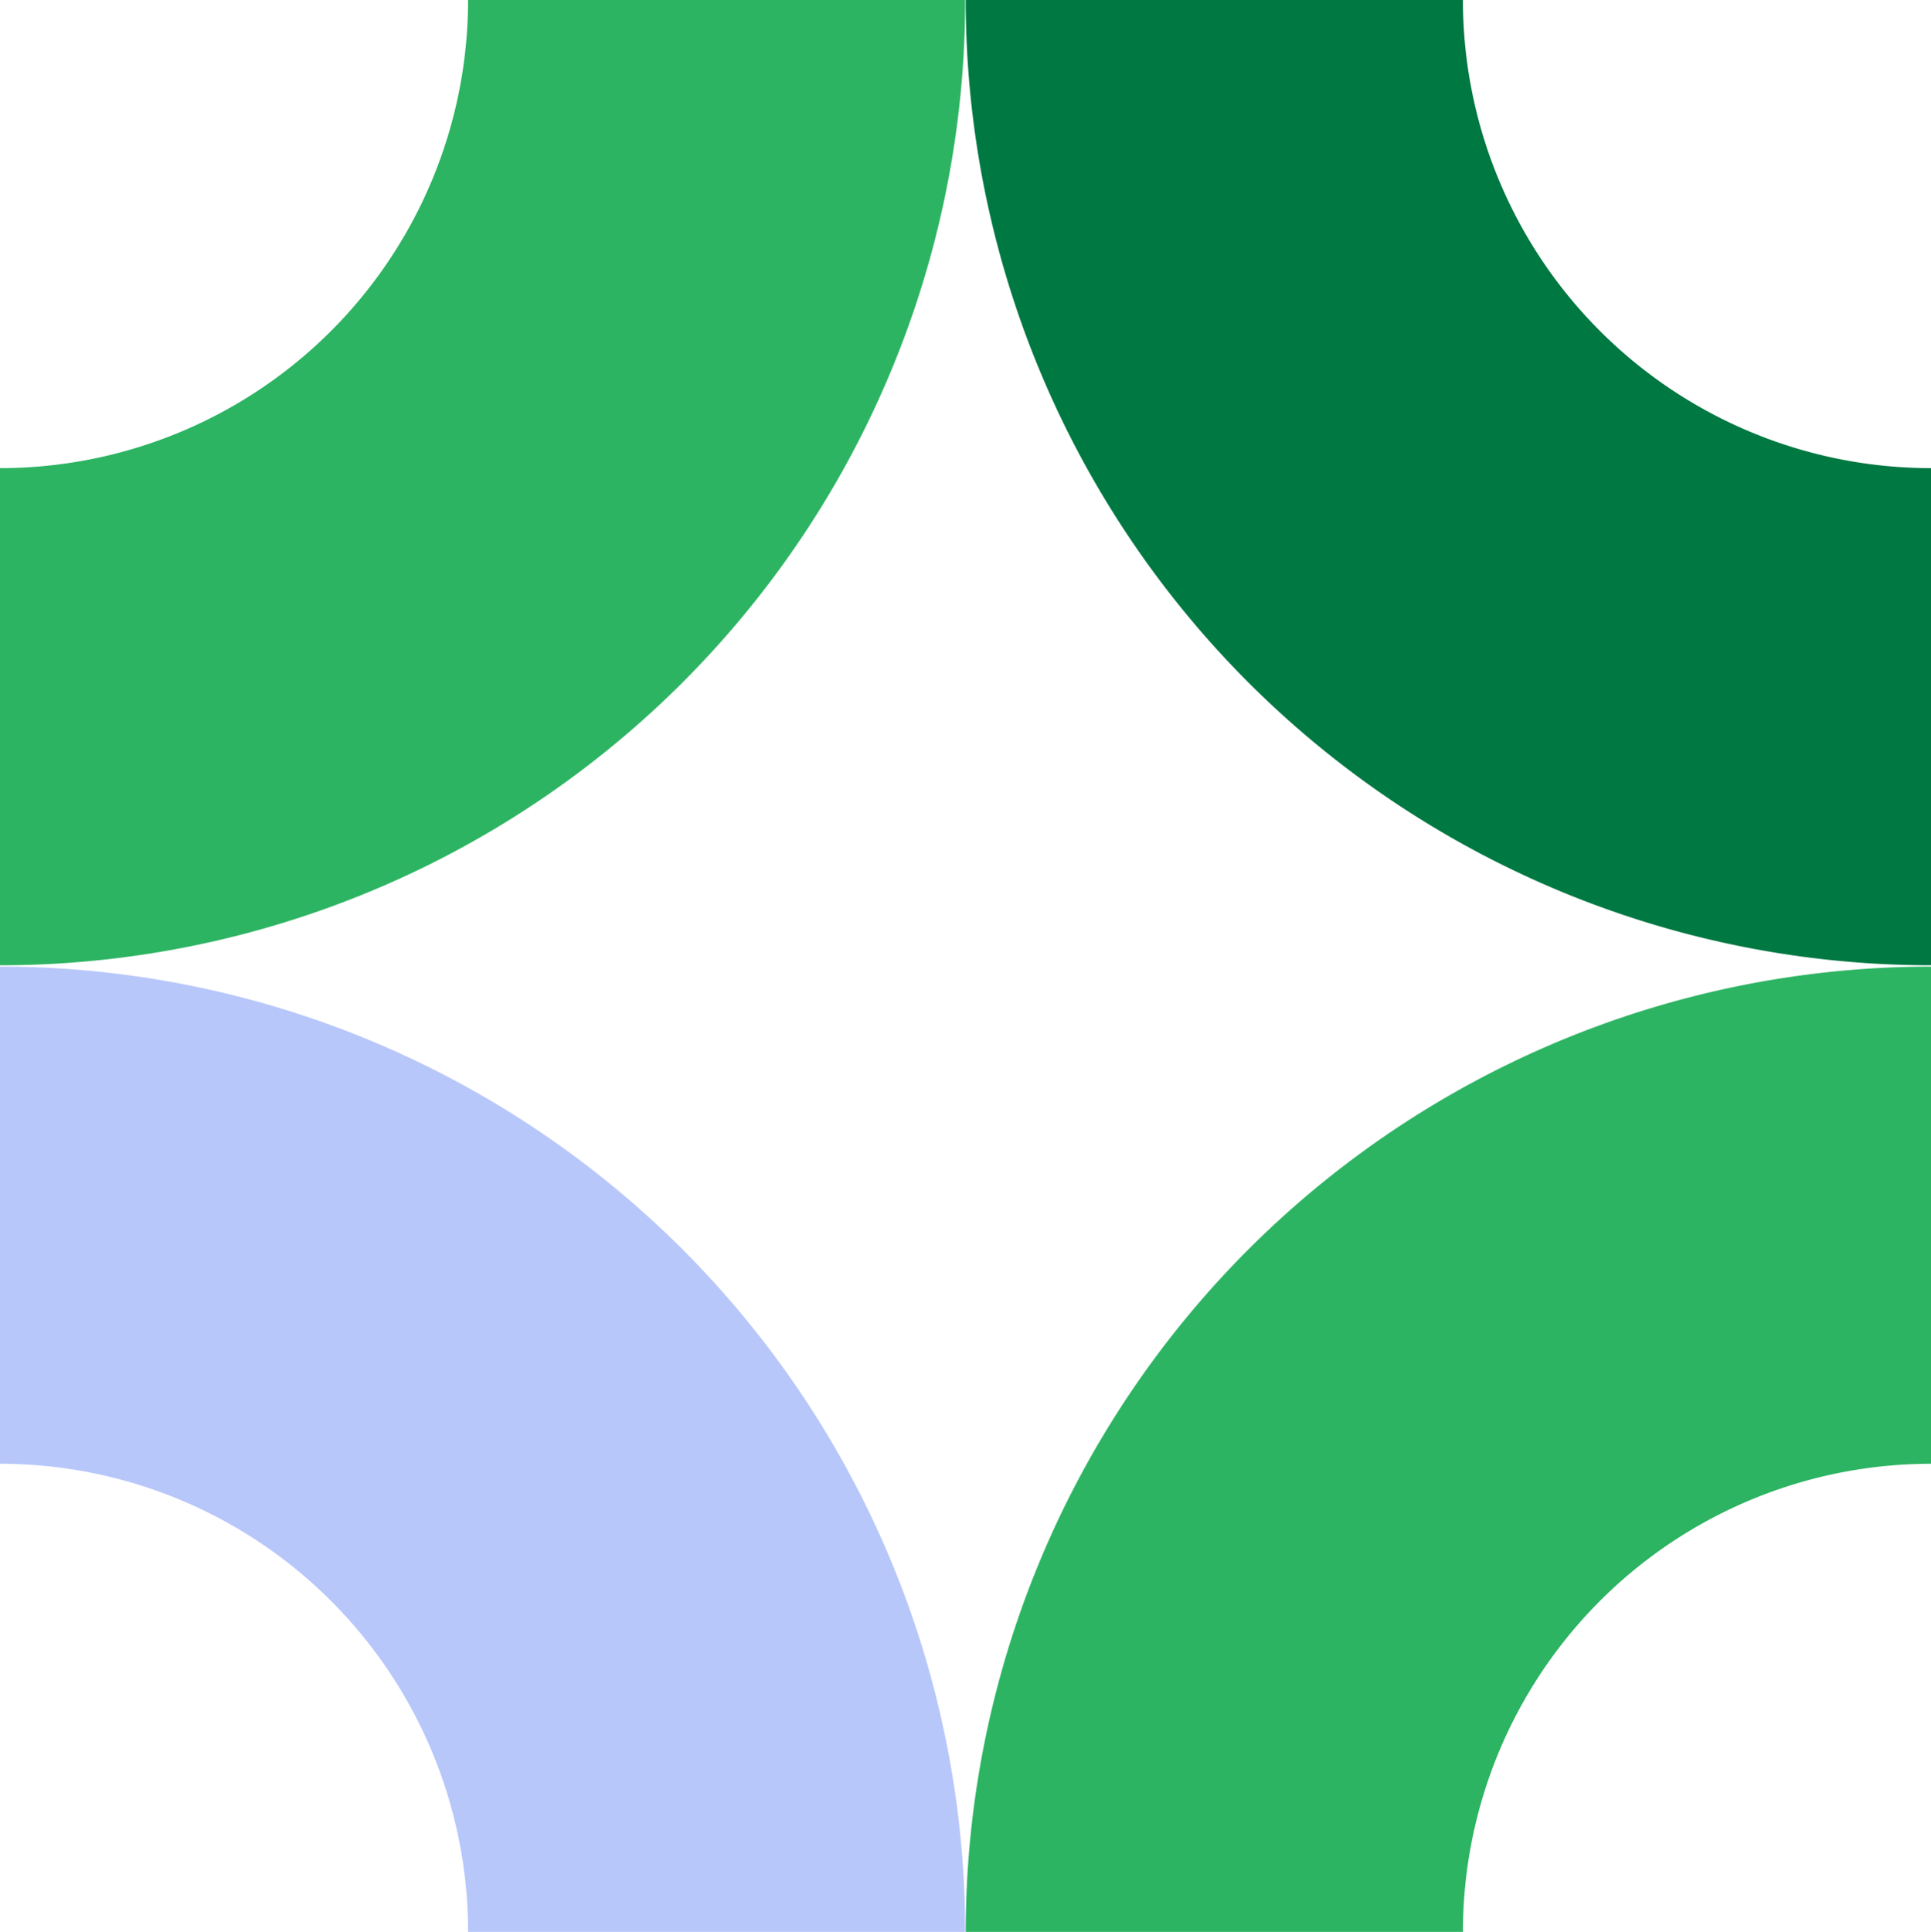
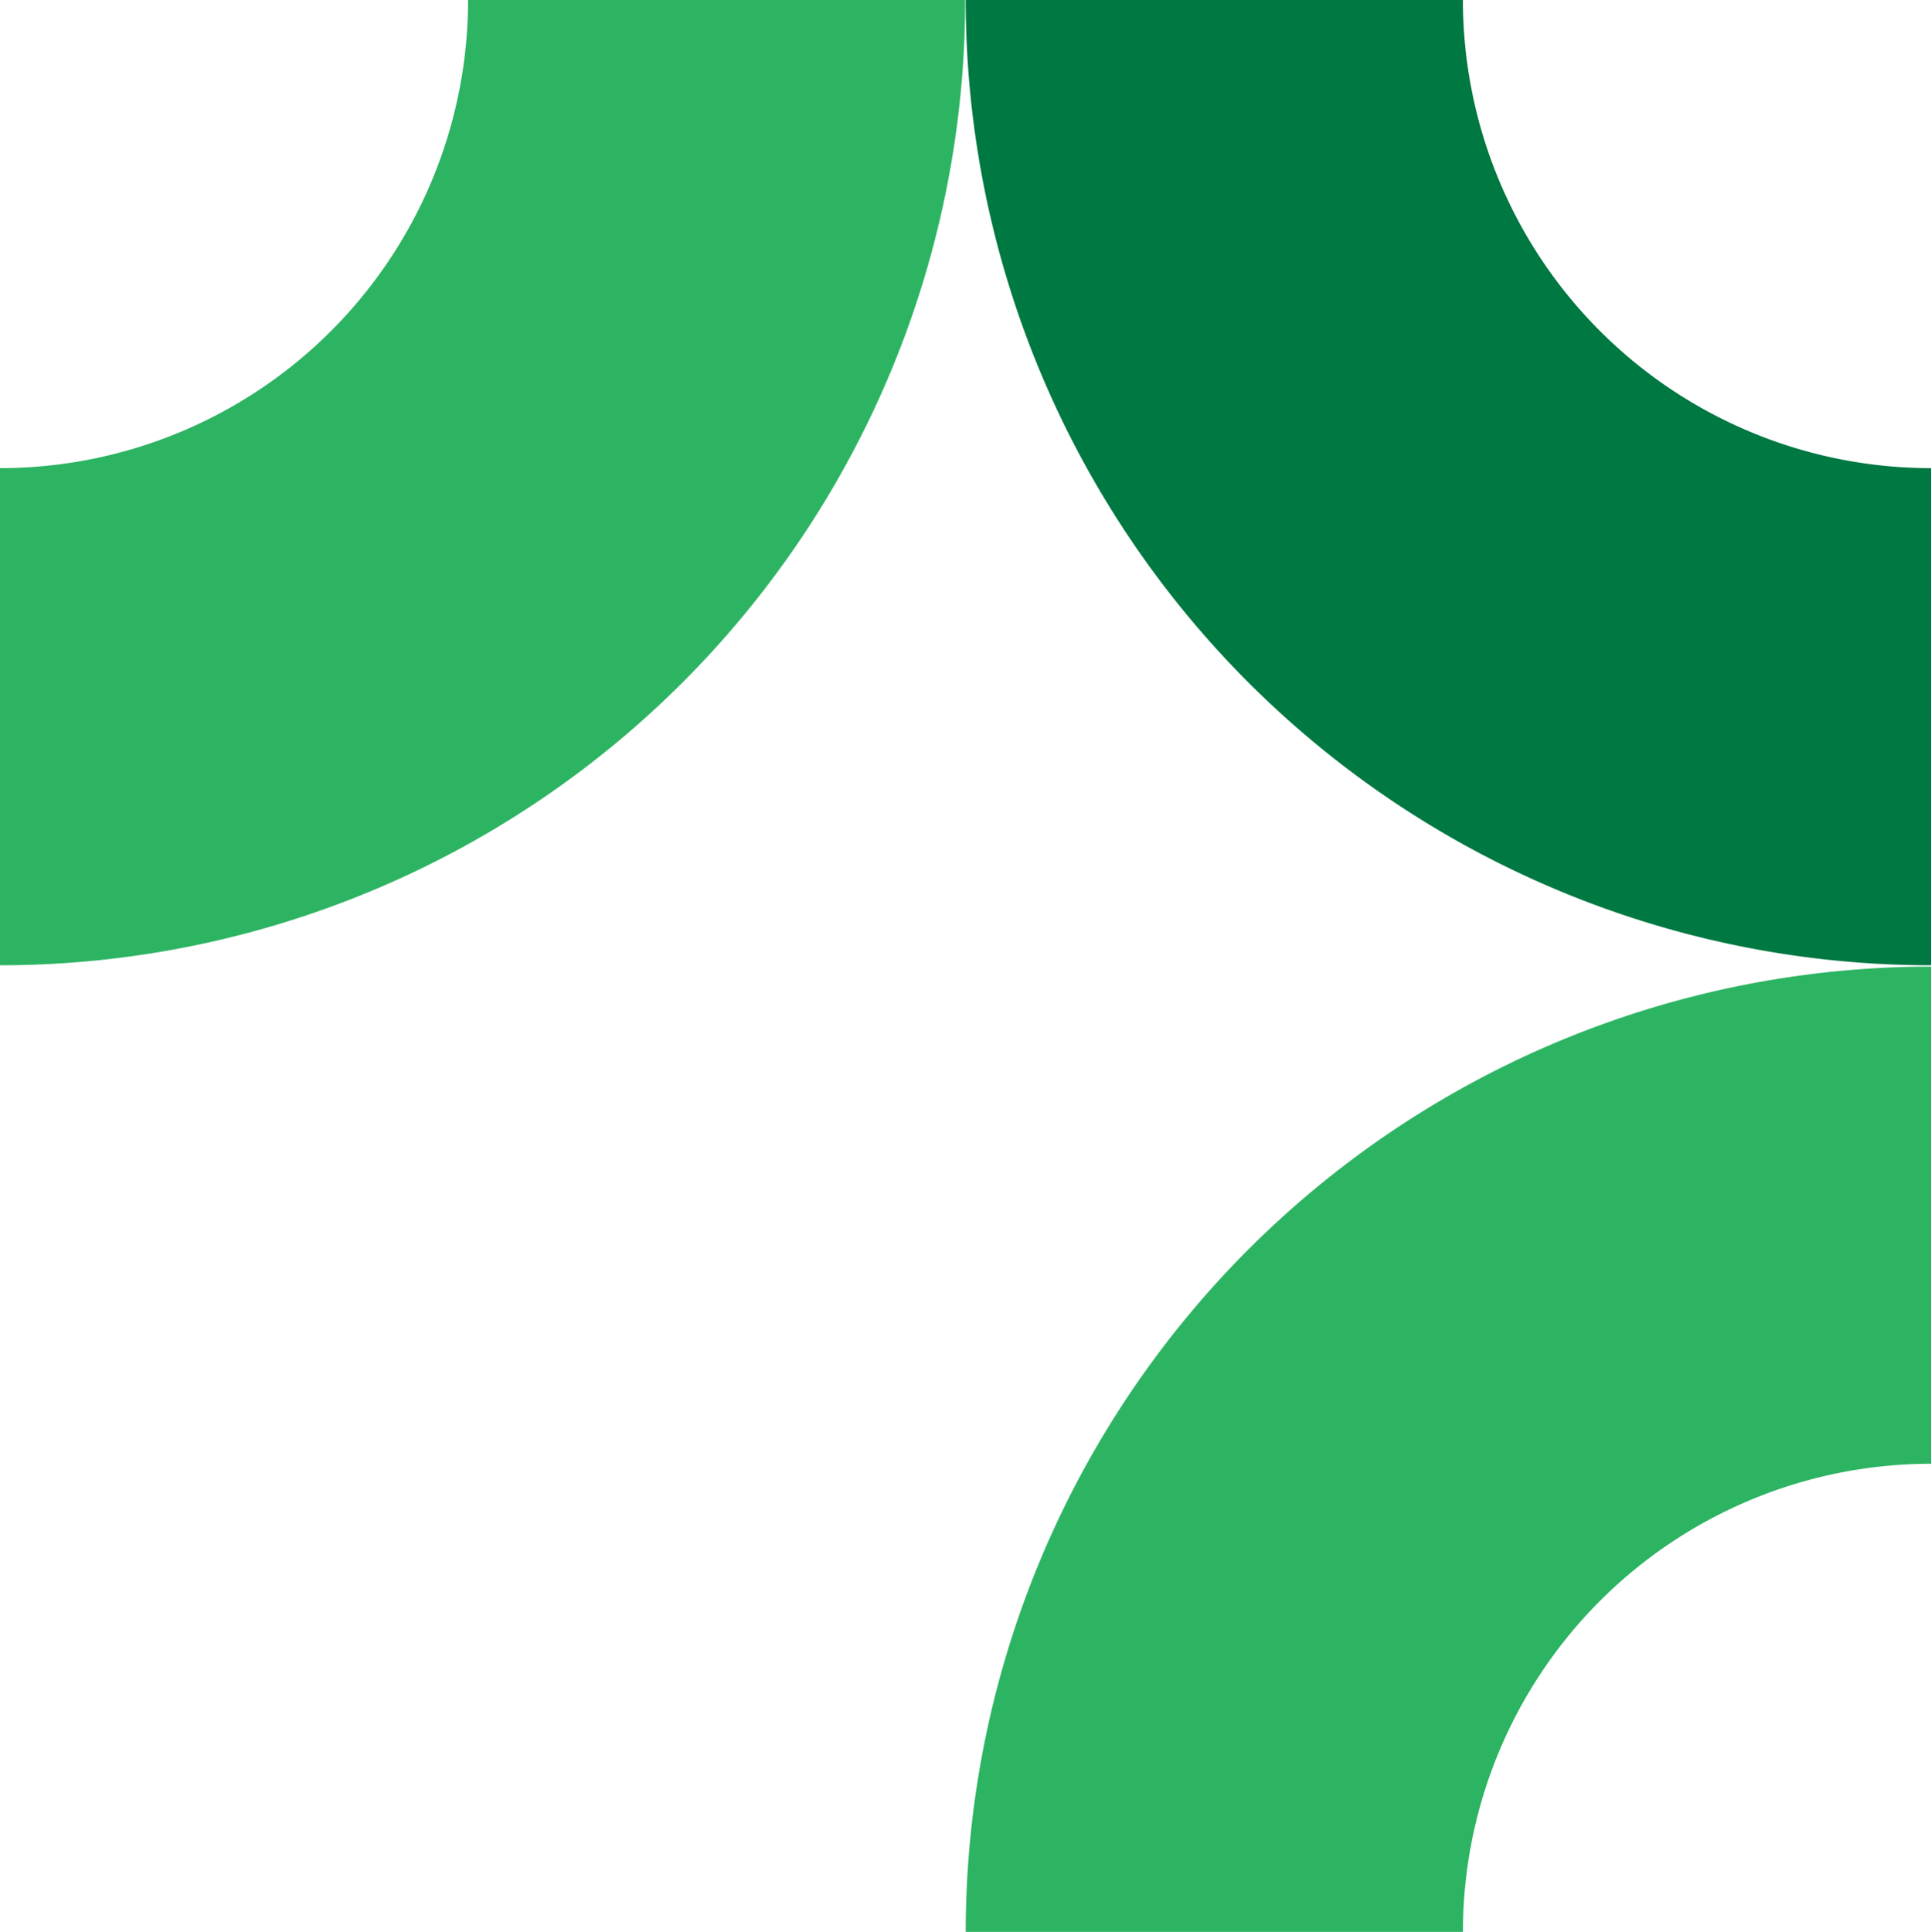
<svg xmlns="http://www.w3.org/2000/svg" id="Слой_1" data-name="Слой 1" viewBox="0 0 172.28 172.34">
  <defs>
    <style> .cls-1 { fill: #007842; } .cls-2 { fill: #2db463; } .cls-3 { fill: #b8c7fa; } </style>
  </defs>
  <path class="cls-1" d="M130.52,0H86.16a86.12,86.12,0,0,0,86.12,86.11V41.76A41.76,41.76,0,0,1,130.52,0Z" />
  <path class="cls-2" d="M0,41.76V86.11A86.11,86.11,0,0,0,86.11,0H41.76A41.76,41.76,0,0,1,0,41.76Z" />
-   <path class="cls-3" d="M41.76,172.34H86.11A86.11,86.11,0,0,0,0,86.23v44.35A41.76,41.76,0,0,1,41.76,172.34Z" />
  <path class="cls-2" d="M172.28,130.58V86.23a86.12,86.12,0,0,0-86.12,86.11h44.36A41.76,41.76,0,0,1,172.28,130.58Z" />
</svg>